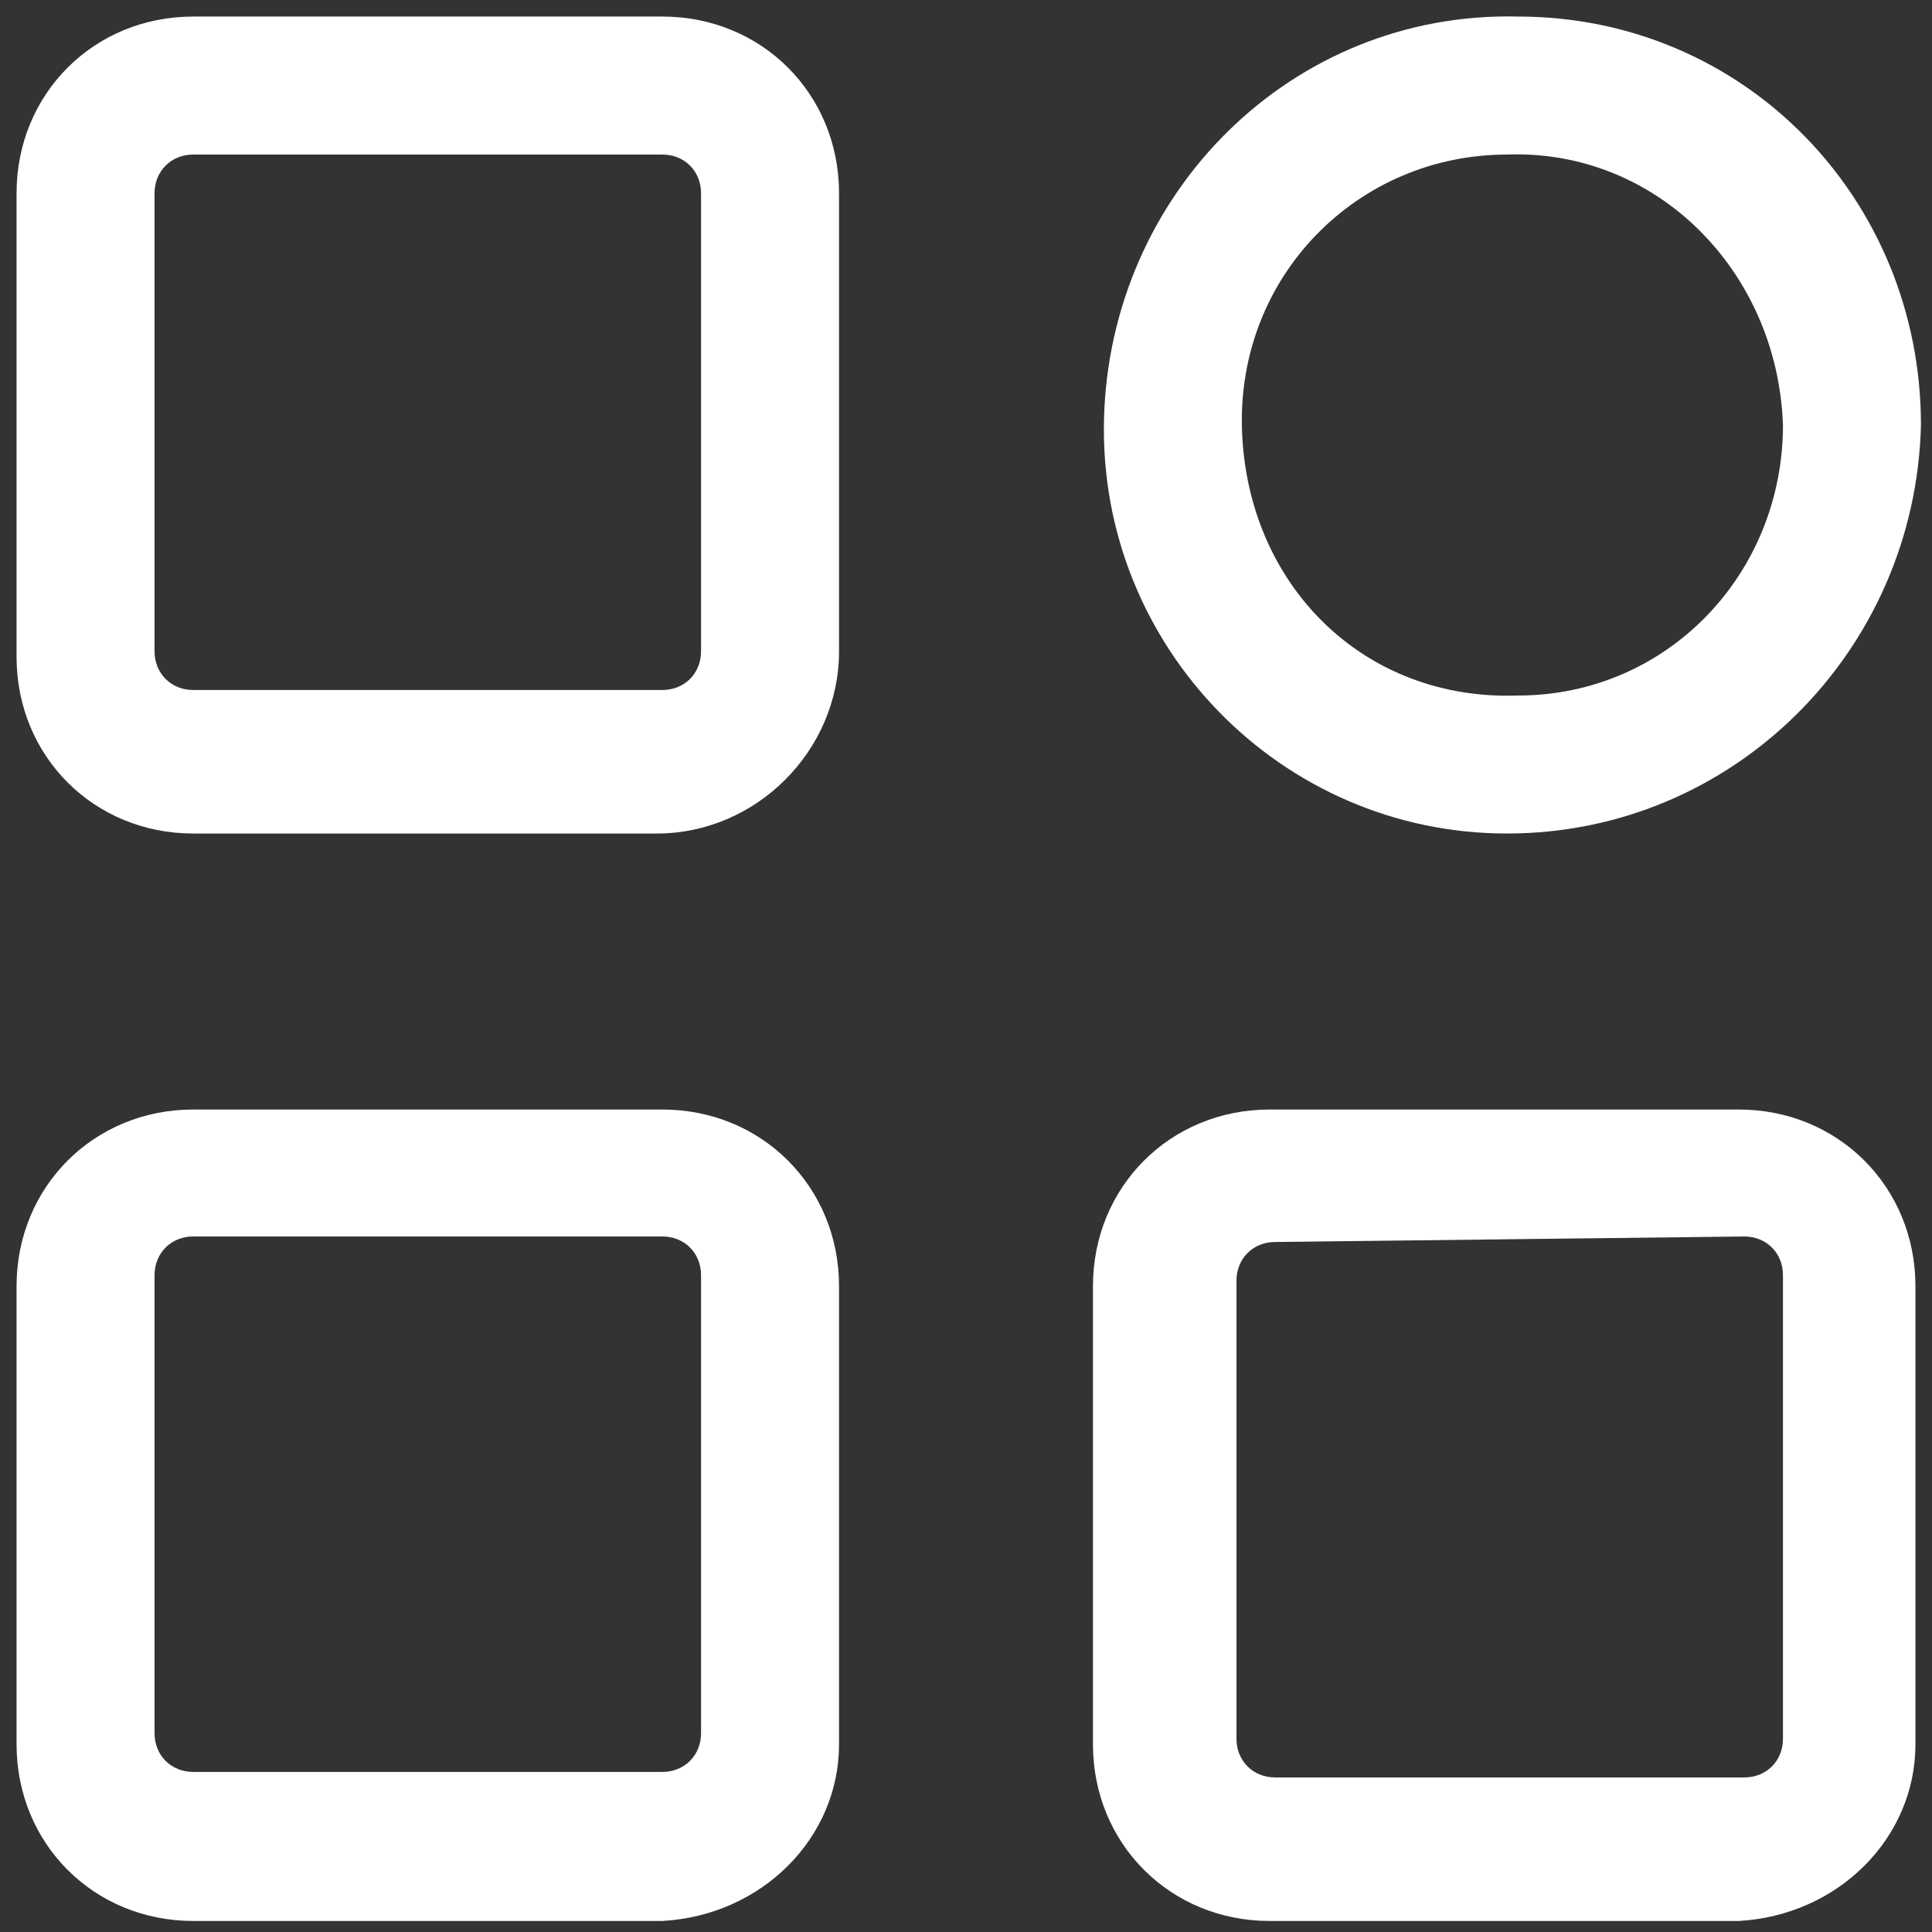
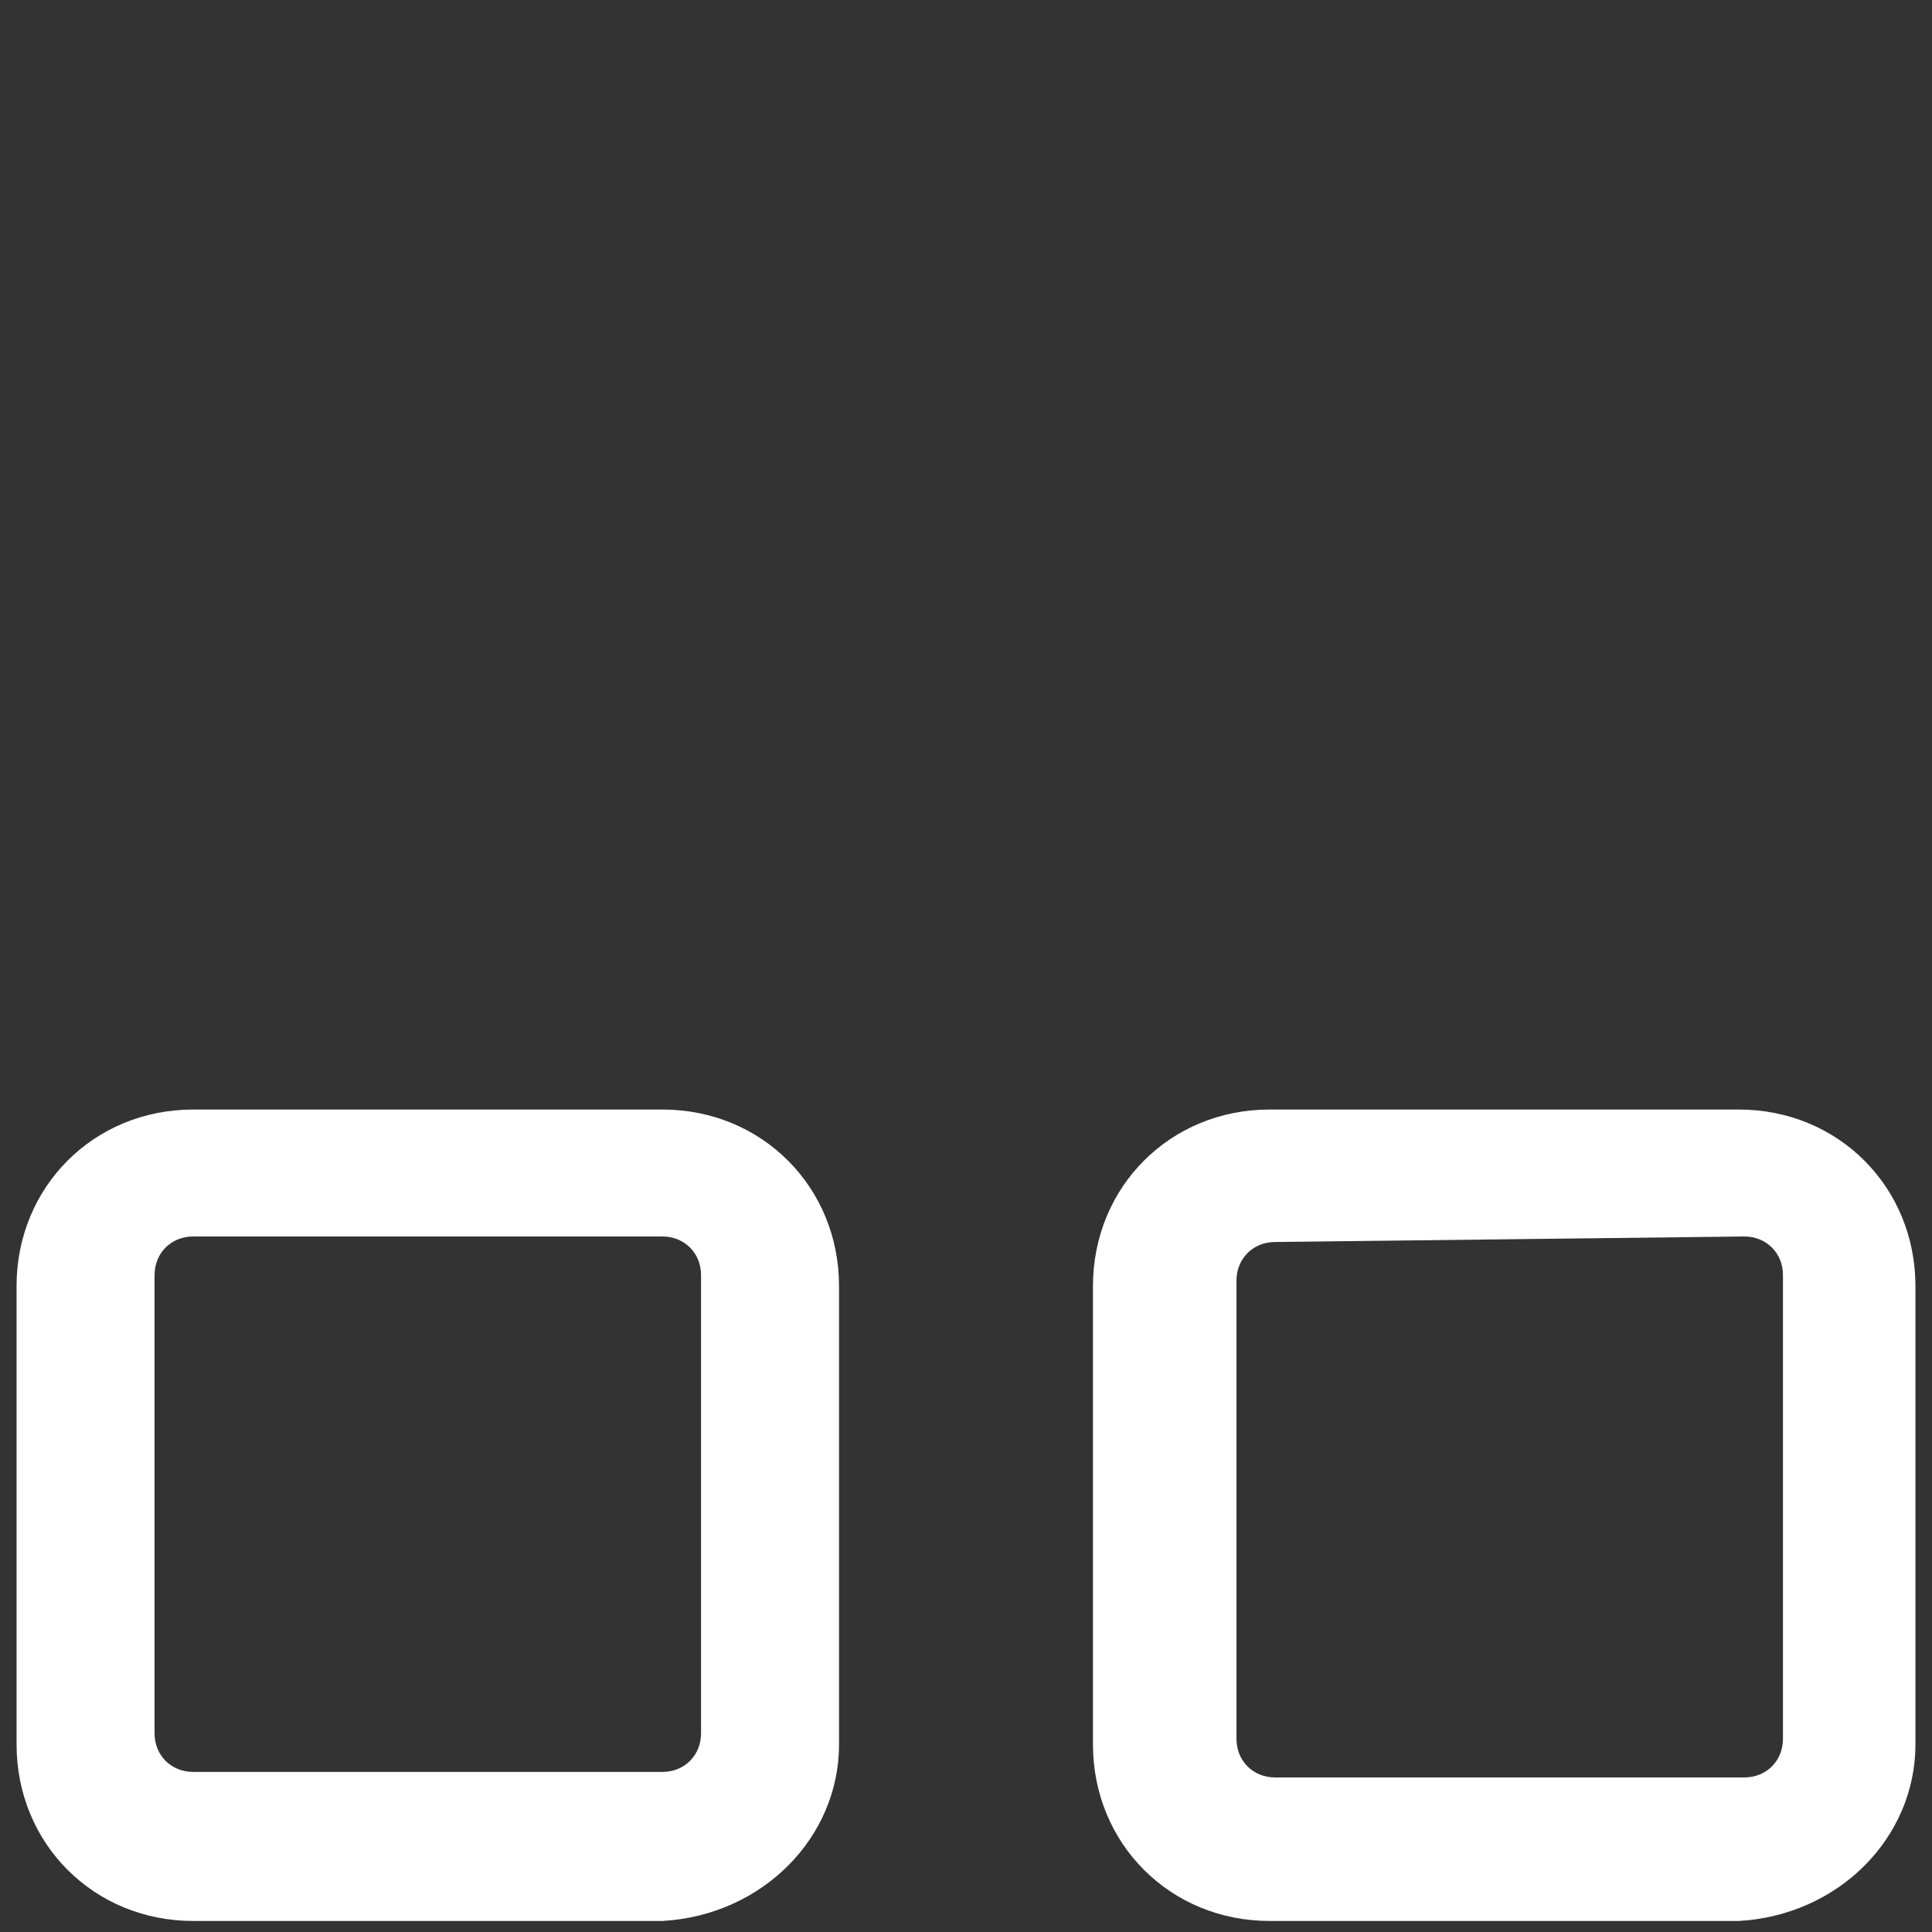
<svg xmlns="http://www.w3.org/2000/svg" version="1.1" id="e73e2821-510d-456e-b3bd-9363037e93e3" x="0px" y="0px" viewBox="0 0 35 35" style="enable-background:new 0 0 35 35;" xml:space="preserve">
  <rect x="0" y="0" width="35" height="35" fill="#333333" stroke="none" />
  <style type="text/css">
	.st0{fill:#FFFFFF;}
</style>
-   <path class="st0" d="M11.9,15.1H3.5c-1.8,0-3.2-1.4-3.2-3.2V3.5c0-1.8,1.4-3.2,3.2-3.2h8.5c1.8,0,3.2,1.4,3.2,3.2v8.3  C15.2,13.6,13.7,15.1,11.9,15.1z M3.5,2.8c-0.4,0-0.7,0.3-0.7,0.7v8.3c0,0.4,0.3,0.7,0.7,0.7h8.5c0.4,0,0.7-0.3,0.7-0.7V3.5  c0-0.4-0.3-0.7-0.7-0.7H3.5z" />
  <path class="st0" d="M12,34.8H3.5c-1.8,0-3.2-1.4-3.2-3.2v-8.3c0-1.8,1.4-3.2,3.2-3.2H12c1.8,0,3.2,1.4,3.2,3.2v8.3  C15.2,33.3,13.8,34.7,12,34.8z M3.5,22.4c-0.4,0-0.7,0.3-0.7,0.7v8.3c0,0.4,0.3,0.7,0.7,0.7H12c0.4,0,0.7-0.3,0.7-0.7v-8.3  c0-0.4-0.3-0.7-0.7-0.7H3.5z" />
  <path class="st0" d="M31.5,34.8h-8.5c-1.8,0-3.2-1.4-3.2-3.2v-8.3c0-1.8,1.4-3.2,3.2-3.2h8.5c1.8,0,3.2,1.4,3.2,3.2v8.3  C34.7,33.3,33.3,34.7,31.5,34.8z M23.1,22.5c-0.4,0-0.7,0.3-0.7,0.7v8.3c0,0.4,0.3,0.7,0.7,0.7h8.5c0.4,0,0.7-0.3,0.7-0.7v-8.4  c0-0.4-0.3-0.7-0.7-0.7L23.1,22.5z" />
-   <path class="st0" d="M27.3,15.1c-4.1,0-7.4-3.4-7.3-7.5s3.4-7.4,7.5-7.3c4.1,0,7.3,3.3,7.3,7.4C34.7,11.8,31.4,15.1,27.3,15.1z   M27.3,2.8c-2.7,0-4.9,2.2-4.8,5s2.2,4.9,5,4.8c2.7,0,4.8-2.2,4.8-4.9C32.2,4.9,30,2.7,27.3,2.8L27.3,2.8z" />
</svg>